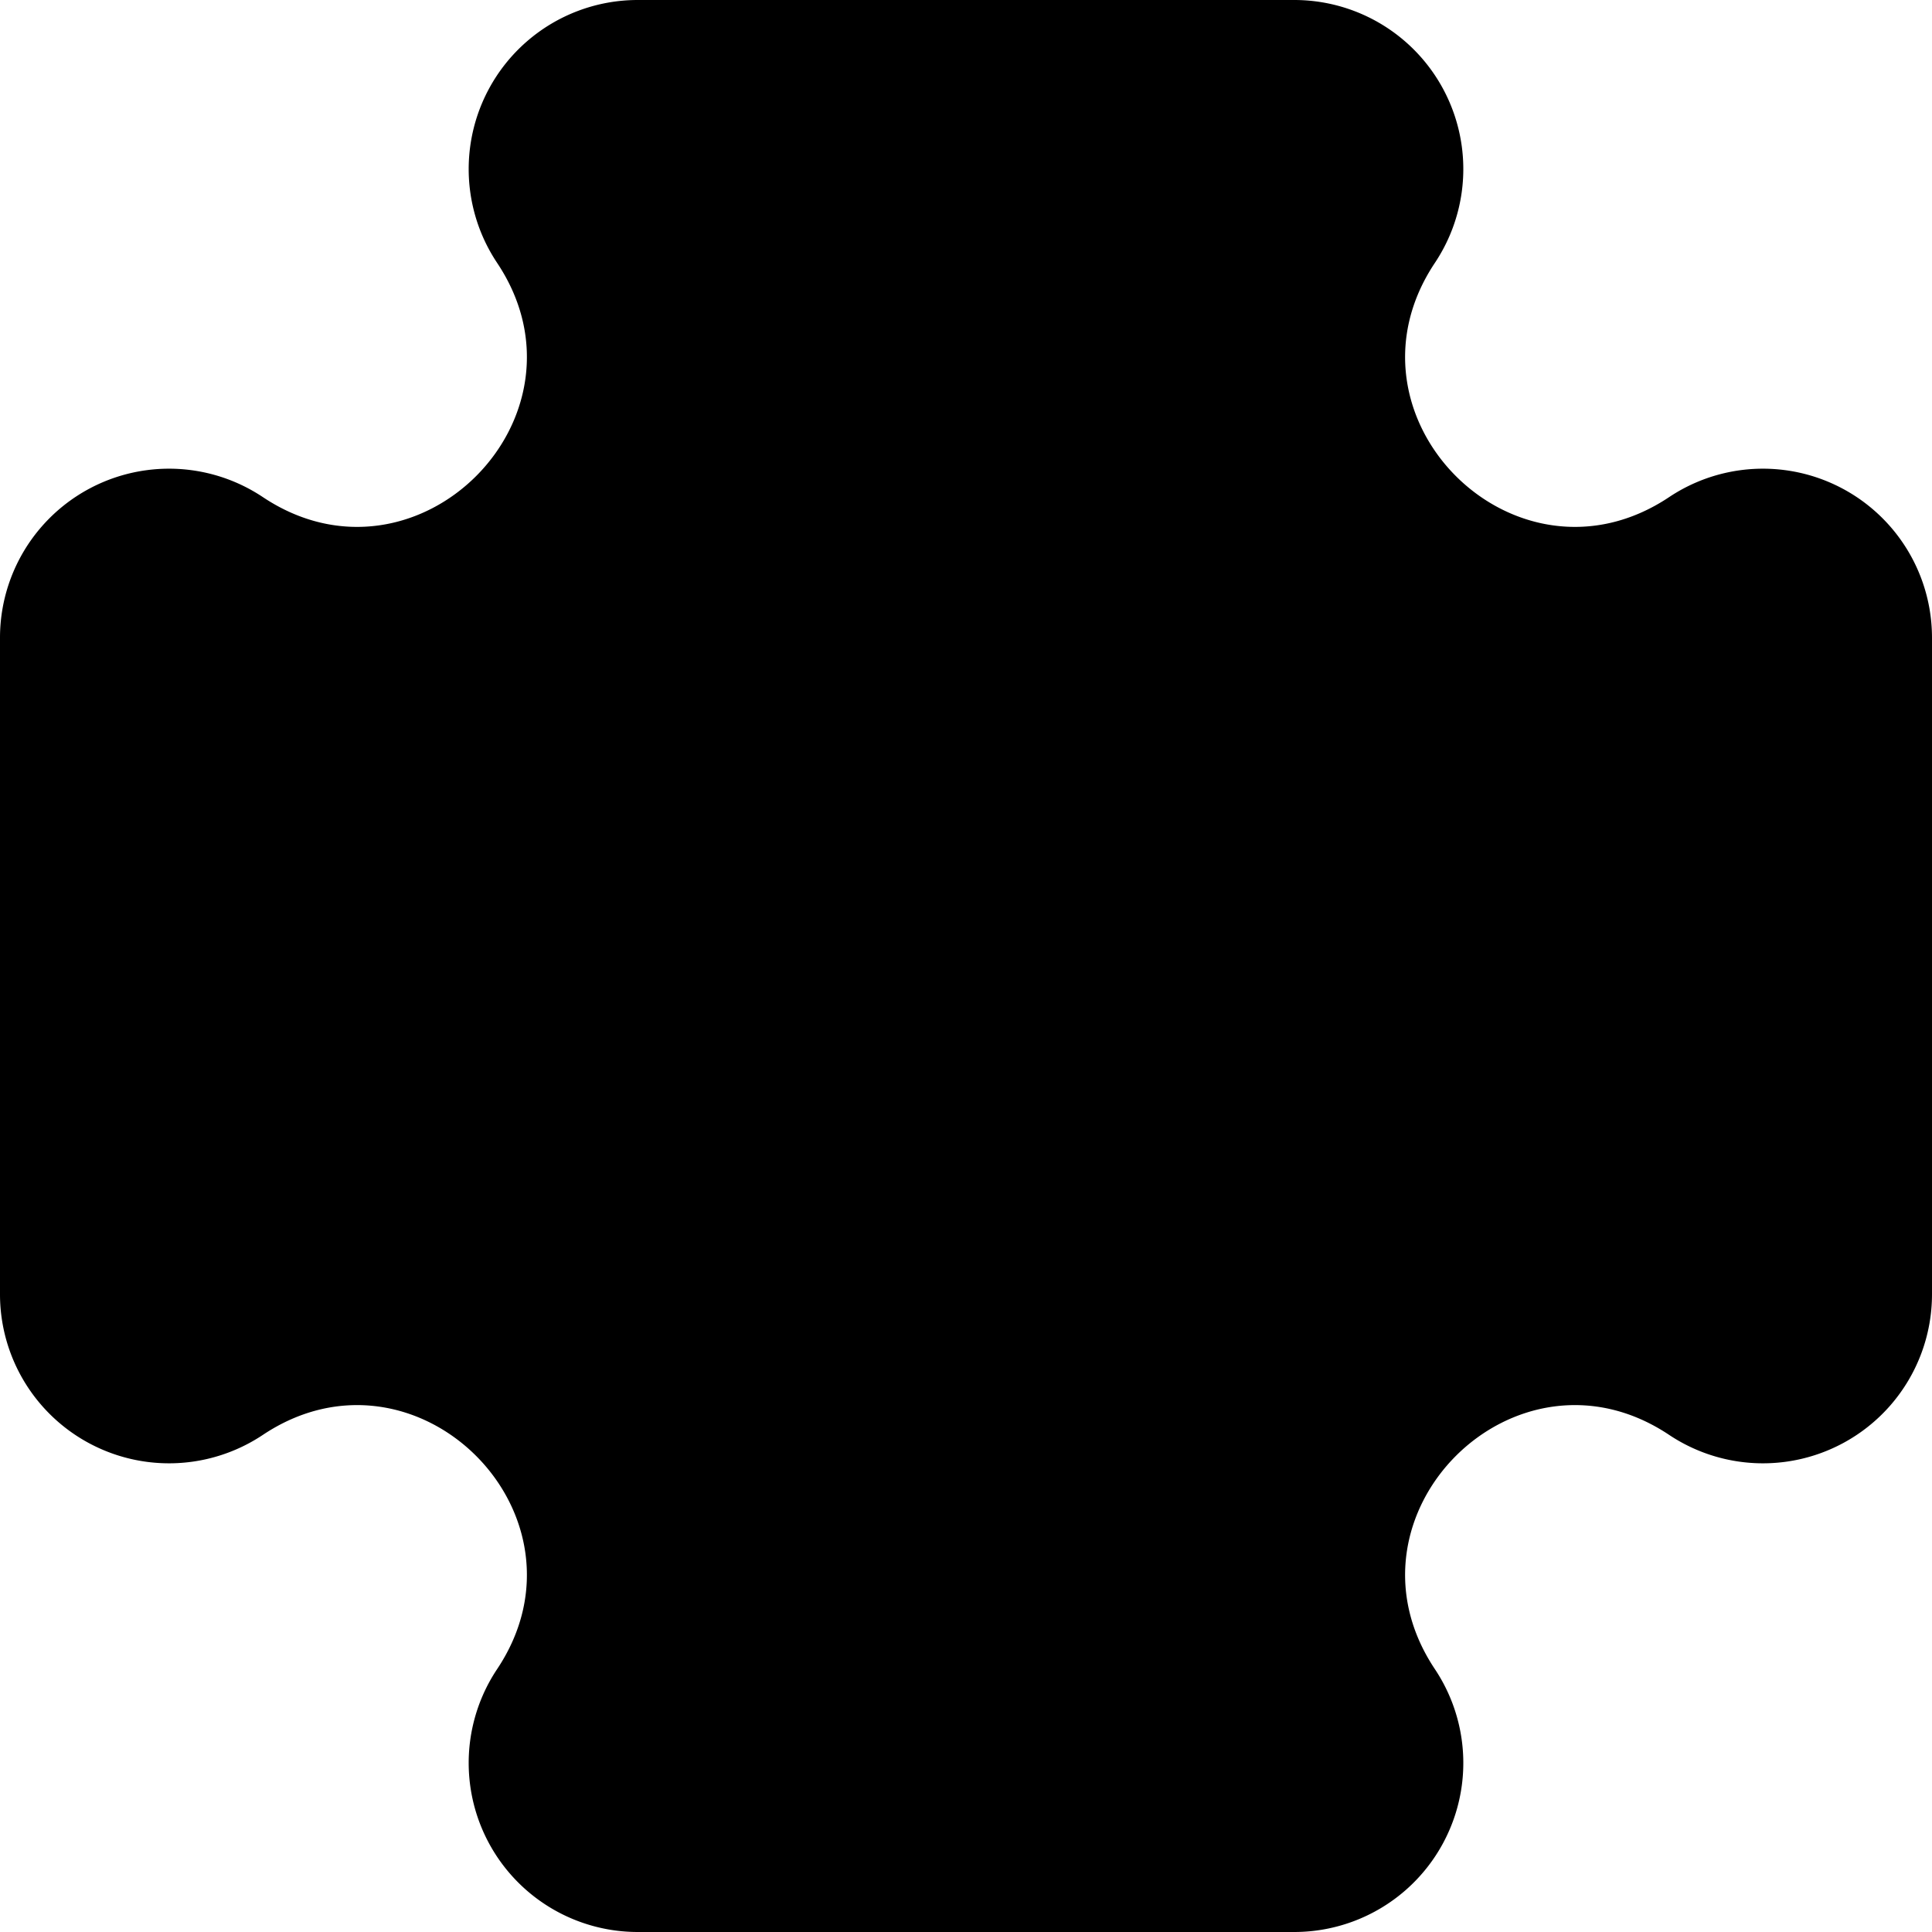
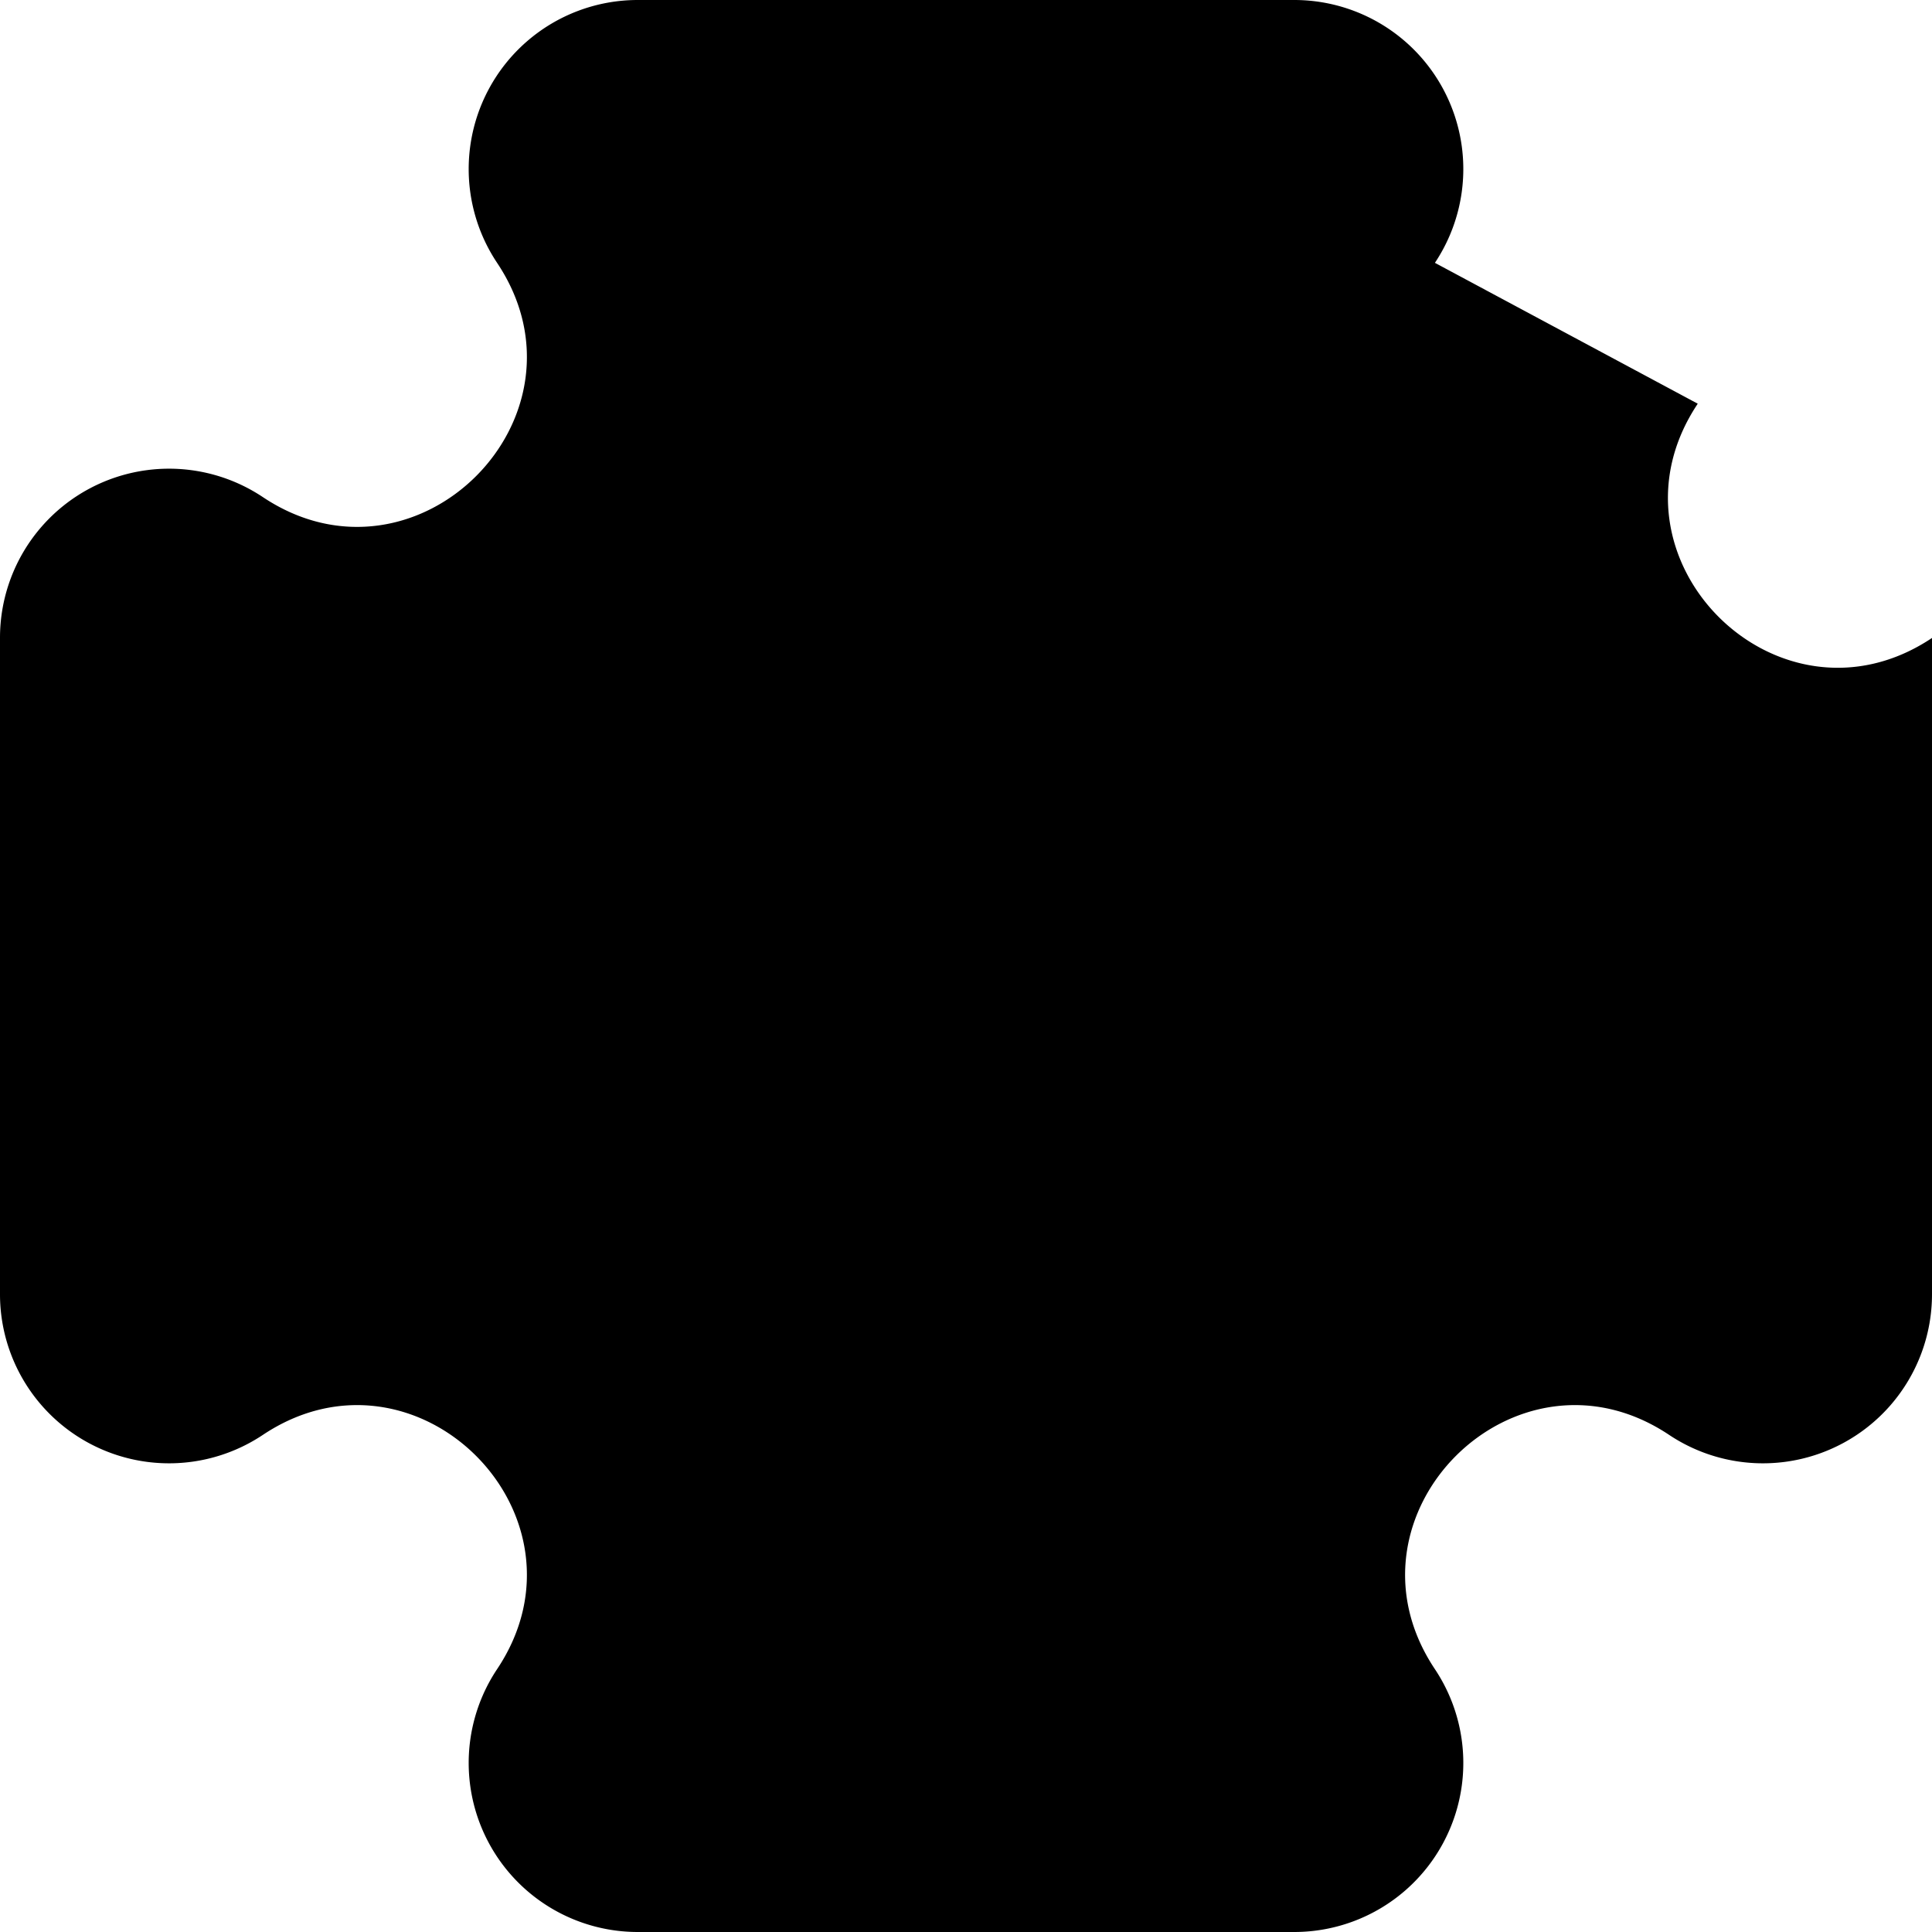
<svg xmlns="http://www.w3.org/2000/svg" viewBox="0 0 480 480">
-   <path d="M356.5 65.3a42 42 0 0 0-35-65.3h-163a42 42 0 0 0-35 65.3c25.5 38.2-20 83.7-58.2 58.2a42 42 0 0 0-65.3 35v163a42 42 0 0 0 65.3 35c38.2-25.5 83.7 20 58.2 58.2a42 42 0 0 0 35 65.3h163a42 42 0 0 0 35-65.3c-25.5-38.2 20-83.7 58.2-58.2a42 42 0 0 0 65.3-35v-163a42 42 0 0 0-65.3-35c-38.2 25.5-83.7-20-58.2-58.2Z" />
+   <path d="M356.5 65.3a42 42 0 0 0-35-65.3h-163a42 42 0 0 0-35 65.3c25.5 38.2-20 83.7-58.2 58.2a42 42 0 0 0-65.3 35v163a42 42 0 0 0 65.3 35c38.2-25.5 83.7 20 58.2 58.2a42 42 0 0 0 35 65.3h163a42 42 0 0 0 35-65.3c-25.5-38.2 20-83.7 58.2-58.2a42 42 0 0 0 65.3-35v-163c-38.2 25.5-83.7-20-58.2-58.2Z" />
</svg>